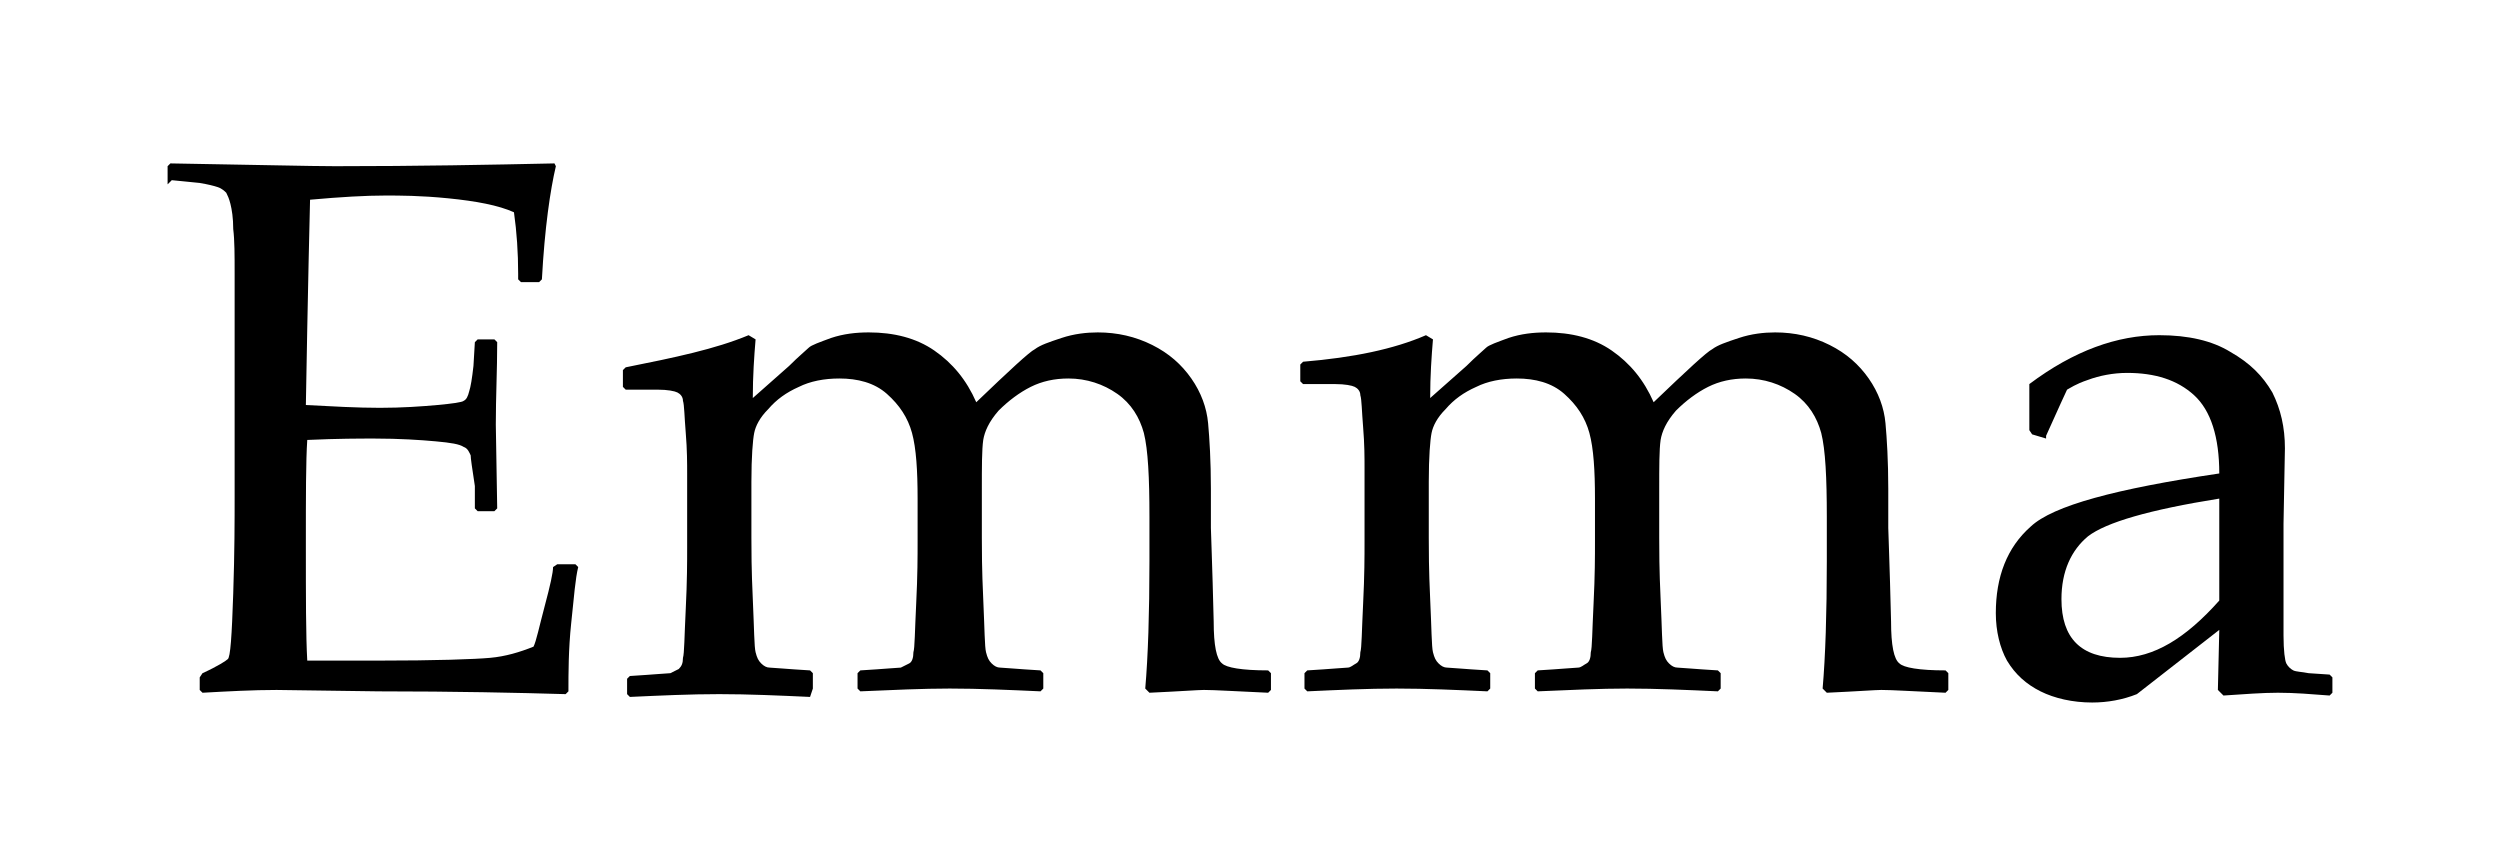
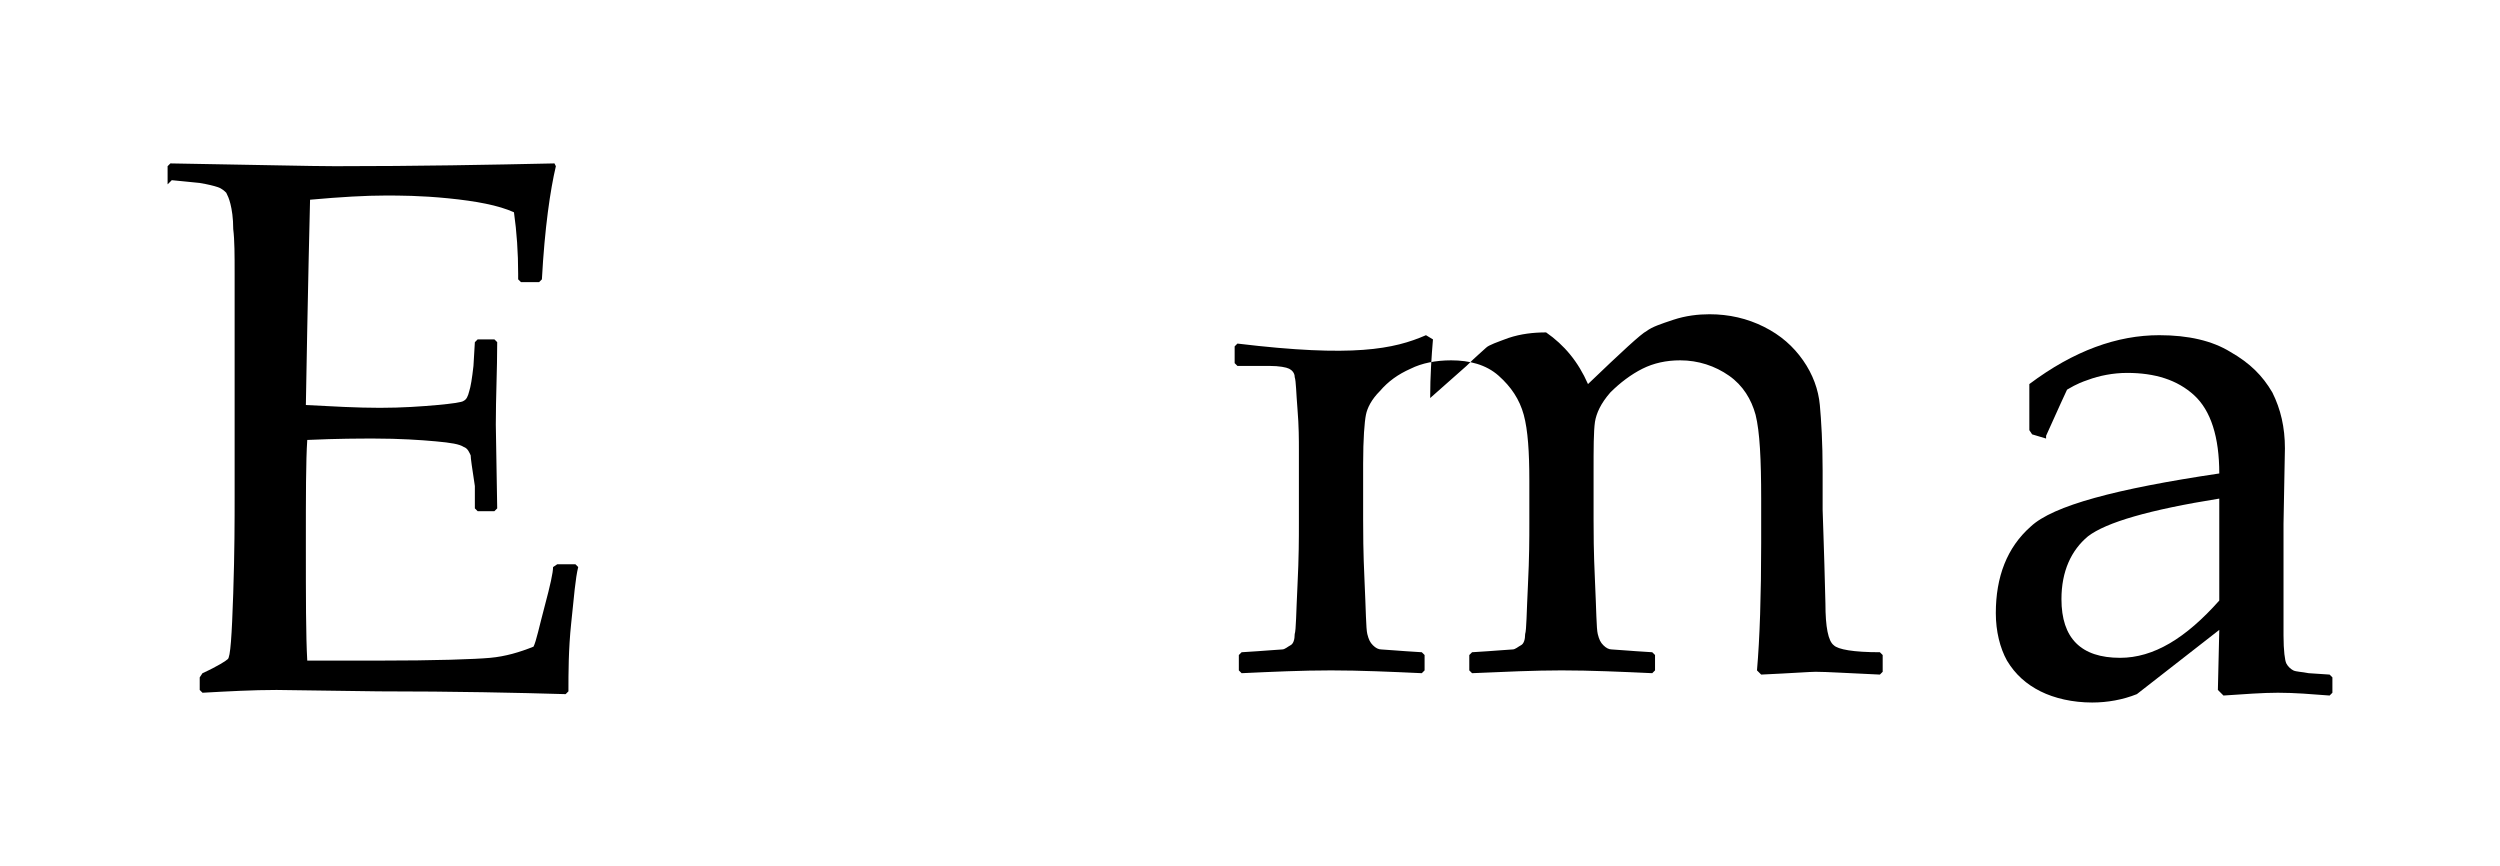
<svg xmlns="http://www.w3.org/2000/svg" version="1.1" id="Layer_1" x="0px" y="0px" viewBox="0 0 179 62" style="enable-background:new 0 0 179 62;" xml:space="preserve">
  <g id="Layer_2_00000010292195487403731490000016400454647209088407_">
</g>
  <g id="Layer_4">
</g>
  <g>
    <path d="M12,11.9l0.2-0.2c6.1,0.1,10.1,0.2,11.8,0.2c5.9,0,11.1-0.1,15.7-0.2l0.1,0.2c-0.4,1.7-0.8,4.4-1,8.1l-0.2,0.2h-1.3   L37.1,20c0-0.2,0-0.3,0-0.4c0-1.5-0.1-3-0.3-4.4c-1.1-0.5-2.7-0.8-4.7-1c-2-0.2-3.5-0.2-4.5-0.2c-1.4,0-3.2,0.1-5.4,0.3l-0.1,4.3   L22,23.5l-0.1,5.5c1.9,0.1,3.7,0.2,5.3,0.2c1.6,0,3-0.1,4.1-0.2c1.1-0.1,1.8-0.2,1.9-0.3c0.2-0.1,0.3-0.3,0.4-0.7   c0.1-0.3,0.2-0.9,0.3-1.8l0.1-1.7l0.2-0.2h1.2l0.2,0.2c0,2-0.1,3.9-0.1,5.9l0.1,6l-0.2,0.2h-1.2l-0.2-0.2L34,34.8   c-0.2-1.3-0.3-2-0.3-2.2c-0.1-0.2-0.2-0.5-0.5-0.6c-0.3-0.2-0.9-0.3-2-0.4s-2.6-0.2-4.4-0.2c-1,0-2.6,0-4.8,0.1   c-0.1,1.5-0.1,4-0.1,7.5c0,3.8,0,6.5,0.1,8.3h4.9c4.4,0,7.1-0.1,8.2-0.2c1.1-0.1,2.1-0.4,3.1-0.8c0.2-0.4,0.4-1.4,0.8-2.9   c0.4-1.5,0.6-2.4,0.6-2.8l0.3-0.2h1.3l0.2,0.2c-0.2,0.8-0.3,2.1-0.5,4c-0.2,1.9-0.2,3.6-0.2,4.9l-0.2,0.2   c-3.4-0.1-7.9-0.2-13.4-0.2l-7.3-0.1c-1.7,0-3.5,0.1-5.3,0.2l-0.2-0.2v-0.9l0.2-0.3c1.1-0.5,1.7-0.9,1.8-1c0.2-0.1,0.3-1.7,0.4-4.7   c0.1-3,0.1-5.3,0.1-6.9v-9.9l0-6.1c0-1.3,0-2.4-0.1-3.2c0-0.8-0.1-1.4-0.2-1.8c-0.1-0.4-0.2-0.6-0.3-0.8c-0.1-0.1-0.3-0.3-0.6-0.4   c-0.3-0.1-0.7-0.2-1.3-0.3l-2-0.2L12,13.2V11.9z" />
-     <path d="M53.6,24l0.5,0.3c-0.1,1.2-0.2,2.6-0.2,4.2l2.6-2.3c0.7-0.7,1.2-1.1,1.4-1.3c0.2-0.2,0.8-0.4,1.6-0.7   c0.9-0.3,1.8-0.4,2.7-0.4c1.8,0,3.4,0.4,4.7,1.3c1.3,0.9,2.3,2.1,3,3.7c2.4-2.3,3.8-3.6,4.2-3.8c0.4-0.3,1-0.5,1.9-0.8   c0.9-0.3,1.8-0.4,2.6-0.4c1.4,0,2.7,0.3,3.9,0.9c1.2,0.6,2.1,1.4,2.8,2.4c0.7,1,1.1,2.1,1.2,3.2c0.1,1.1,0.2,2.7,0.2,4.7v2.8   c0,0.3,0.1,2.5,0.2,6.7c0,1.7,0.2,2.7,0.6,3c0.3,0.3,1.4,0.5,3.3,0.5l0.2,0.2v1.2l-0.2,0.2c-2.3-0.1-3.8-0.2-4.6-0.2   c-0.4,0-1.7,0.1-3.9,0.2l-0.3-0.3c0.2-2.3,0.3-5.4,0.3-9.1v-3.2c0-2.8-0.1-4.8-0.4-6c-0.3-1.1-0.9-2.1-1.9-2.8   c-1-0.7-2.2-1.1-3.5-1.1c-1,0-1.9,0.2-2.7,0.6c-0.8,0.4-1.6,1-2.3,1.7c-0.7,0.8-1,1.5-1.1,2.1c-0.1,0.7-0.1,1.9-0.1,3.6v3.4   c0,0.8,0,2.3,0.1,4.4c0.1,2.2,0.1,3.4,0.2,3.8c0.1,0.4,0.2,0.6,0.4,0.8s0.4,0.3,0.6,0.3c0.2,0,1.2,0.1,2.9,0.2l0.2,0.2v1.1   l-0.2,0.2c-2.2-0.1-4.4-0.2-6.5-0.2c-1.9,0-4.1,0.1-6.4,0.2l-0.2-0.2v-1.1l0.2-0.2c1.7-0.1,2.7-0.2,2.9-0.2   c0.2-0.1,0.4-0.2,0.6-0.3s0.3-0.4,0.3-0.8c0.1-0.3,0.1-1.5,0.2-3.5c0.1-2,0.1-3.4,0.1-4.4v-3.1c0-2-0.1-3.6-0.4-4.7   c-0.3-1.1-0.9-2-1.8-2.8c-0.9-0.8-2.1-1.1-3.4-1.1c-1.1,0-2.1,0.2-2.9,0.6c-0.9,0.4-1.6,0.9-2.2,1.6c-0.6,0.6-0.9,1.2-1,1.7   c-0.1,0.5-0.2,1.7-0.2,3.5v4c0,0.8,0,2.3,0.1,4.4c0.1,2.2,0.1,3.4,0.2,3.8c0.1,0.4,0.2,0.6,0.4,0.8c0.2,0.2,0.4,0.3,0.6,0.3   c0.2,0,1.2,0.1,2.9,0.2l0.2,0.2v1.1L58,49.9c-2.2-0.1-4.4-0.2-6.5-0.2c-2.1,0-4.2,0.1-6.4,0.2l-0.2-0.2v-1.1l0.2-0.2   c1.7-0.1,2.7-0.2,2.9-0.2c0.2-0.1,0.4-0.2,0.6-0.3c0.2-0.2,0.3-0.4,0.3-0.8c0.1-0.3,0.1-1.5,0.2-3.5c0.1-2,0.1-3.4,0.1-4.4v-5.3   c0-0.7,0-1.7-0.1-2.9c-0.1-1.2-0.1-2-0.2-2.3c0-0.3-0.2-0.5-0.4-0.6c-0.2-0.1-0.7-0.2-1.4-0.2l-2.3,0l-0.2-0.2v-1.2l0.2-0.2   C48.3,25.6,51.2,25,53.6,24z" />
-     <path d="M102.1,24l0.5,0.3c-0.1,1.2-0.2,2.6-0.2,4.2l2.6-2.3c0.7-0.7,1.2-1.1,1.4-1.3c0.2-0.2,0.8-0.4,1.6-0.7   c0.9-0.3,1.8-0.4,2.7-0.4c1.8,0,3.4,0.4,4.7,1.3c1.3,0.9,2.3,2.1,3,3.7c2.4-2.3,3.8-3.6,4.2-3.8c0.4-0.3,1-0.5,1.9-0.8   c0.9-0.3,1.8-0.4,2.6-0.4c1.4,0,2.7,0.3,3.9,0.9c1.2,0.6,2.1,1.4,2.8,2.4c0.7,1,1.1,2.1,1.2,3.2c0.1,1.1,0.2,2.7,0.2,4.7v2.8   c0,0.3,0.1,2.5,0.2,6.7c0,1.7,0.2,2.7,0.6,3c0.3,0.3,1.4,0.5,3.3,0.5l0.2,0.2v1.2l-0.2,0.2c-2.3-0.1-3.8-0.2-4.6-0.2   c-0.4,0-1.7,0.1-3.9,0.2l-0.3-0.3c0.2-2.3,0.3-5.4,0.3-9.1v-3.2c0-2.8-0.1-4.8-0.4-6c-0.3-1.1-0.9-2.1-1.9-2.8   c-1-0.7-2.2-1.1-3.5-1.1c-1,0-1.9,0.2-2.7,0.6c-0.8,0.4-1.6,1-2.3,1.7c-0.7,0.8-1,1.5-1.1,2.1c-0.1,0.7-0.1,1.9-0.1,3.6v3.4   c0,0.8,0,2.3,0.1,4.4s0.1,3.4,0.2,3.8c0.1,0.4,0.2,0.6,0.4,0.8c0.2,0.2,0.4,0.3,0.6,0.3c0.2,0,1.2,0.1,2.9,0.2l0.2,0.2v1.1   l-0.2,0.2c-2.2-0.1-4.4-0.2-6.5-0.2c-1.9,0-4.1,0.1-6.4,0.2l-0.2-0.2v-1.1l0.2-0.2c1.7-0.1,2.7-0.2,2.9-0.2s0.4-0.2,0.6-0.3   s0.3-0.4,0.3-0.8c0.1-0.3,0.1-1.5,0.2-3.5c0.1-2,0.1-3.4,0.1-4.4v-3.1c0-2-0.1-3.6-0.4-4.7c-0.3-1.1-0.9-2-1.8-2.8   c-0.9-0.8-2.1-1.1-3.4-1.1c-1.1,0-2.1,0.2-2.9,0.6c-0.9,0.4-1.6,0.9-2.2,1.6c-0.6,0.6-0.9,1.2-1,1.7c-0.1,0.5-0.2,1.7-0.2,3.5v4   c0,0.8,0,2.3,0.1,4.4s0.1,3.4,0.2,3.8c0.1,0.4,0.2,0.6,0.4,0.8c0.2,0.2,0.4,0.3,0.6,0.3c0.2,0,1.2,0.1,2.9,0.2l0.2,0.2v1.1   l-0.2,0.2c-2.2-0.1-4.4-0.2-6.5-0.2c-2.1,0-4.2,0.1-6.4,0.2l-0.2-0.2v-1.1l0.2-0.2c1.7-0.1,2.7-0.2,2.9-0.2s0.4-0.2,0.6-0.3   s0.3-0.4,0.3-0.8c0.1-0.3,0.1-1.5,0.2-3.5c0.1-2,0.1-3.4,0.1-4.4v-5.3c0-0.7,0-1.7-0.1-2.9c-0.1-1.2-0.1-2-0.2-2.3   c0-0.3-0.2-0.5-0.4-0.6c-0.2-0.1-0.7-0.2-1.4-0.2l-2.3,0l-0.2-0.2v-1.2l0.2-0.2C96.9,25.6,99.8,25,102.1,24z" />
+     <path d="M102.1,24l0.5,0.3c-0.1,1.2-0.2,2.6-0.2,4.2l2.6-2.3c0.7-0.7,1.2-1.1,1.4-1.3c0.2-0.2,0.8-0.4,1.6-0.7   c0.9-0.3,1.8-0.4,2.7-0.4c1.3,0.9,2.3,2.1,3,3.7c2.4-2.3,3.8-3.6,4.2-3.8c0.4-0.3,1-0.5,1.9-0.8   c0.9-0.3,1.8-0.4,2.6-0.4c1.4,0,2.7,0.3,3.9,0.9c1.2,0.6,2.1,1.4,2.8,2.4c0.7,1,1.1,2.1,1.2,3.2c0.1,1.1,0.2,2.7,0.2,4.7v2.8   c0,0.3,0.1,2.5,0.2,6.7c0,1.7,0.2,2.7,0.6,3c0.3,0.3,1.4,0.5,3.3,0.5l0.2,0.2v1.2l-0.2,0.2c-2.3-0.1-3.8-0.2-4.6-0.2   c-0.4,0-1.7,0.1-3.9,0.2l-0.3-0.3c0.2-2.3,0.3-5.4,0.3-9.1v-3.2c0-2.8-0.1-4.8-0.4-6c-0.3-1.1-0.9-2.1-1.9-2.8   c-1-0.7-2.2-1.1-3.5-1.1c-1,0-1.9,0.2-2.7,0.6c-0.8,0.4-1.6,1-2.3,1.7c-0.7,0.8-1,1.5-1.1,2.1c-0.1,0.7-0.1,1.9-0.1,3.6v3.4   c0,0.8,0,2.3,0.1,4.4s0.1,3.4,0.2,3.8c0.1,0.4,0.2,0.6,0.4,0.8c0.2,0.2,0.4,0.3,0.6,0.3c0.2,0,1.2,0.1,2.9,0.2l0.2,0.2v1.1   l-0.2,0.2c-2.2-0.1-4.4-0.2-6.5-0.2c-1.9,0-4.1,0.1-6.4,0.2l-0.2-0.2v-1.1l0.2-0.2c1.7-0.1,2.7-0.2,2.9-0.2s0.4-0.2,0.6-0.3   s0.3-0.4,0.3-0.8c0.1-0.3,0.1-1.5,0.2-3.5c0.1-2,0.1-3.4,0.1-4.4v-3.1c0-2-0.1-3.6-0.4-4.7c-0.3-1.1-0.9-2-1.8-2.8   c-0.9-0.8-2.1-1.1-3.4-1.1c-1.1,0-2.1,0.2-2.9,0.6c-0.9,0.4-1.6,0.9-2.2,1.6c-0.6,0.6-0.9,1.2-1,1.7c-0.1,0.5-0.2,1.7-0.2,3.5v4   c0,0.8,0,2.3,0.1,4.4s0.1,3.4,0.2,3.8c0.1,0.4,0.2,0.6,0.4,0.8c0.2,0.2,0.4,0.3,0.6,0.3c0.2,0,1.2,0.1,2.9,0.2l0.2,0.2v1.1   l-0.2,0.2c-2.2-0.1-4.4-0.2-6.5-0.2c-2.1,0-4.2,0.1-6.4,0.2l-0.2-0.2v-1.1l0.2-0.2c1.7-0.1,2.7-0.2,2.9-0.2s0.4-0.2,0.6-0.3   s0.3-0.4,0.3-0.8c0.1-0.3,0.1-1.5,0.2-3.5c0.1-2,0.1-3.4,0.1-4.4v-5.3c0-0.7,0-1.7-0.1-2.9c-0.1-1.2-0.1-2-0.2-2.3   c0-0.3-0.2-0.5-0.4-0.6c-0.2-0.1-0.7-0.2-1.4-0.2l-2.3,0l-0.2-0.2v-1.2l0.2-0.2C96.9,25.6,99.8,25,102.1,24z" />
    <path d="M146.5,31.4l-1-0.3l-0.2-0.3v-3.3c3.2-2.4,6.3-3.5,9.3-3.5c2.1,0,3.8,0.4,5.1,1.2c1.4,0.8,2.3,1.7,3,2.9   c0.6,1.2,0.9,2.5,0.9,4l-0.1,5.4v8c0,1.1,0.1,1.8,0.2,2s0.3,0.4,0.5,0.5c0.2,0.1,0.6,0.1,1.1,0.2l1.5,0.1l0.2,0.2v1.1l-0.2,0.2   c-1.3-0.1-2.5-0.2-3.7-0.2c-1.1,0-2.4,0.1-3.9,0.2l-0.4-0.4l0.1-4.3l-5.9,4.6c-1,0.4-2.1,0.6-3.2,0.6c-1.4,0-2.7-0.3-3.7-0.8   c-1-0.5-1.8-1.2-2.4-2.2c-0.5-0.9-0.8-2.1-0.8-3.4c0-2.6,0.8-4.7,2.5-6.2c1.6-1.5,6.1-2.7,13.5-3.8c0-2.6-0.6-4.5-1.8-5.6   c-1.2-1.1-2.8-1.6-4.8-1.6c-1,0-2,0.2-2.8,0.5c-0.9,0.3-1.3,0.6-1.5,0.7c-0.1,0.2-0.6,1.3-1.5,3.3L146.5,31.4z M158.9,35.7   c-5,0.8-8.1,1.7-9.4,2.7c-1.2,1-1.9,2.5-1.9,4.5c0,2.8,1.4,4.2,4.2,4.2c2.4,0,4.7-1.4,7.1-4.1V35.7z" />
  </g>
</svg>